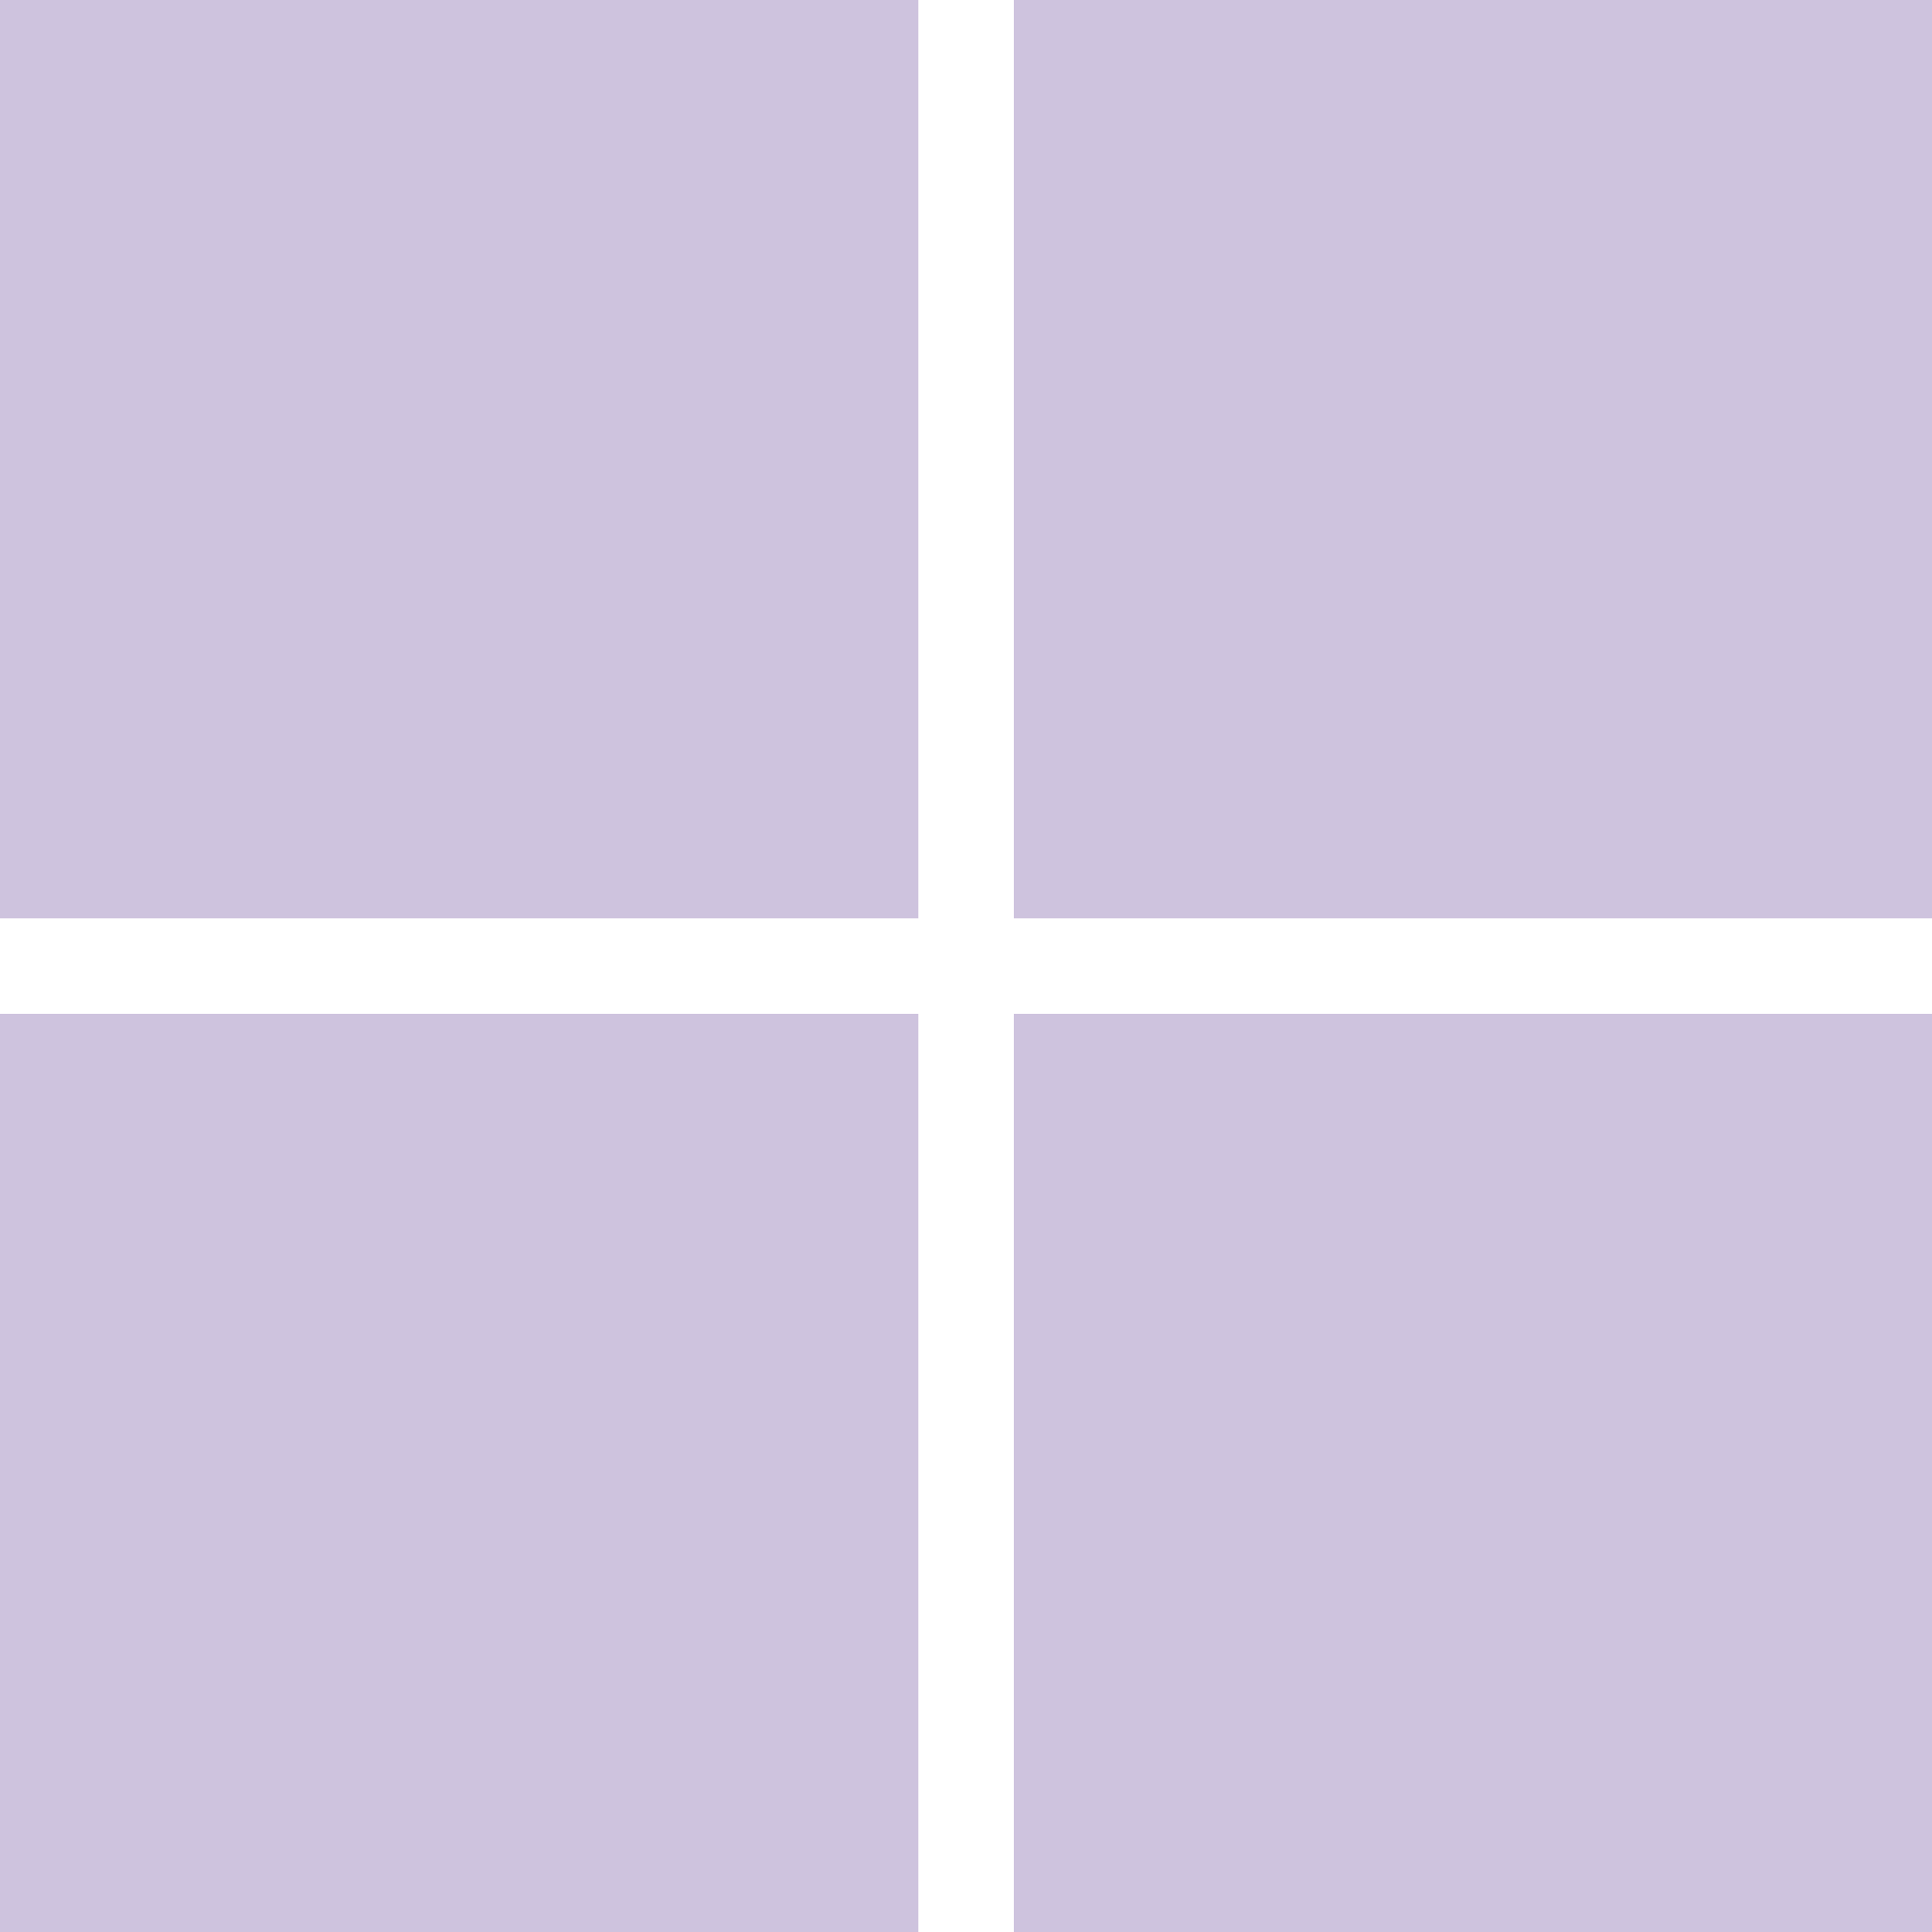
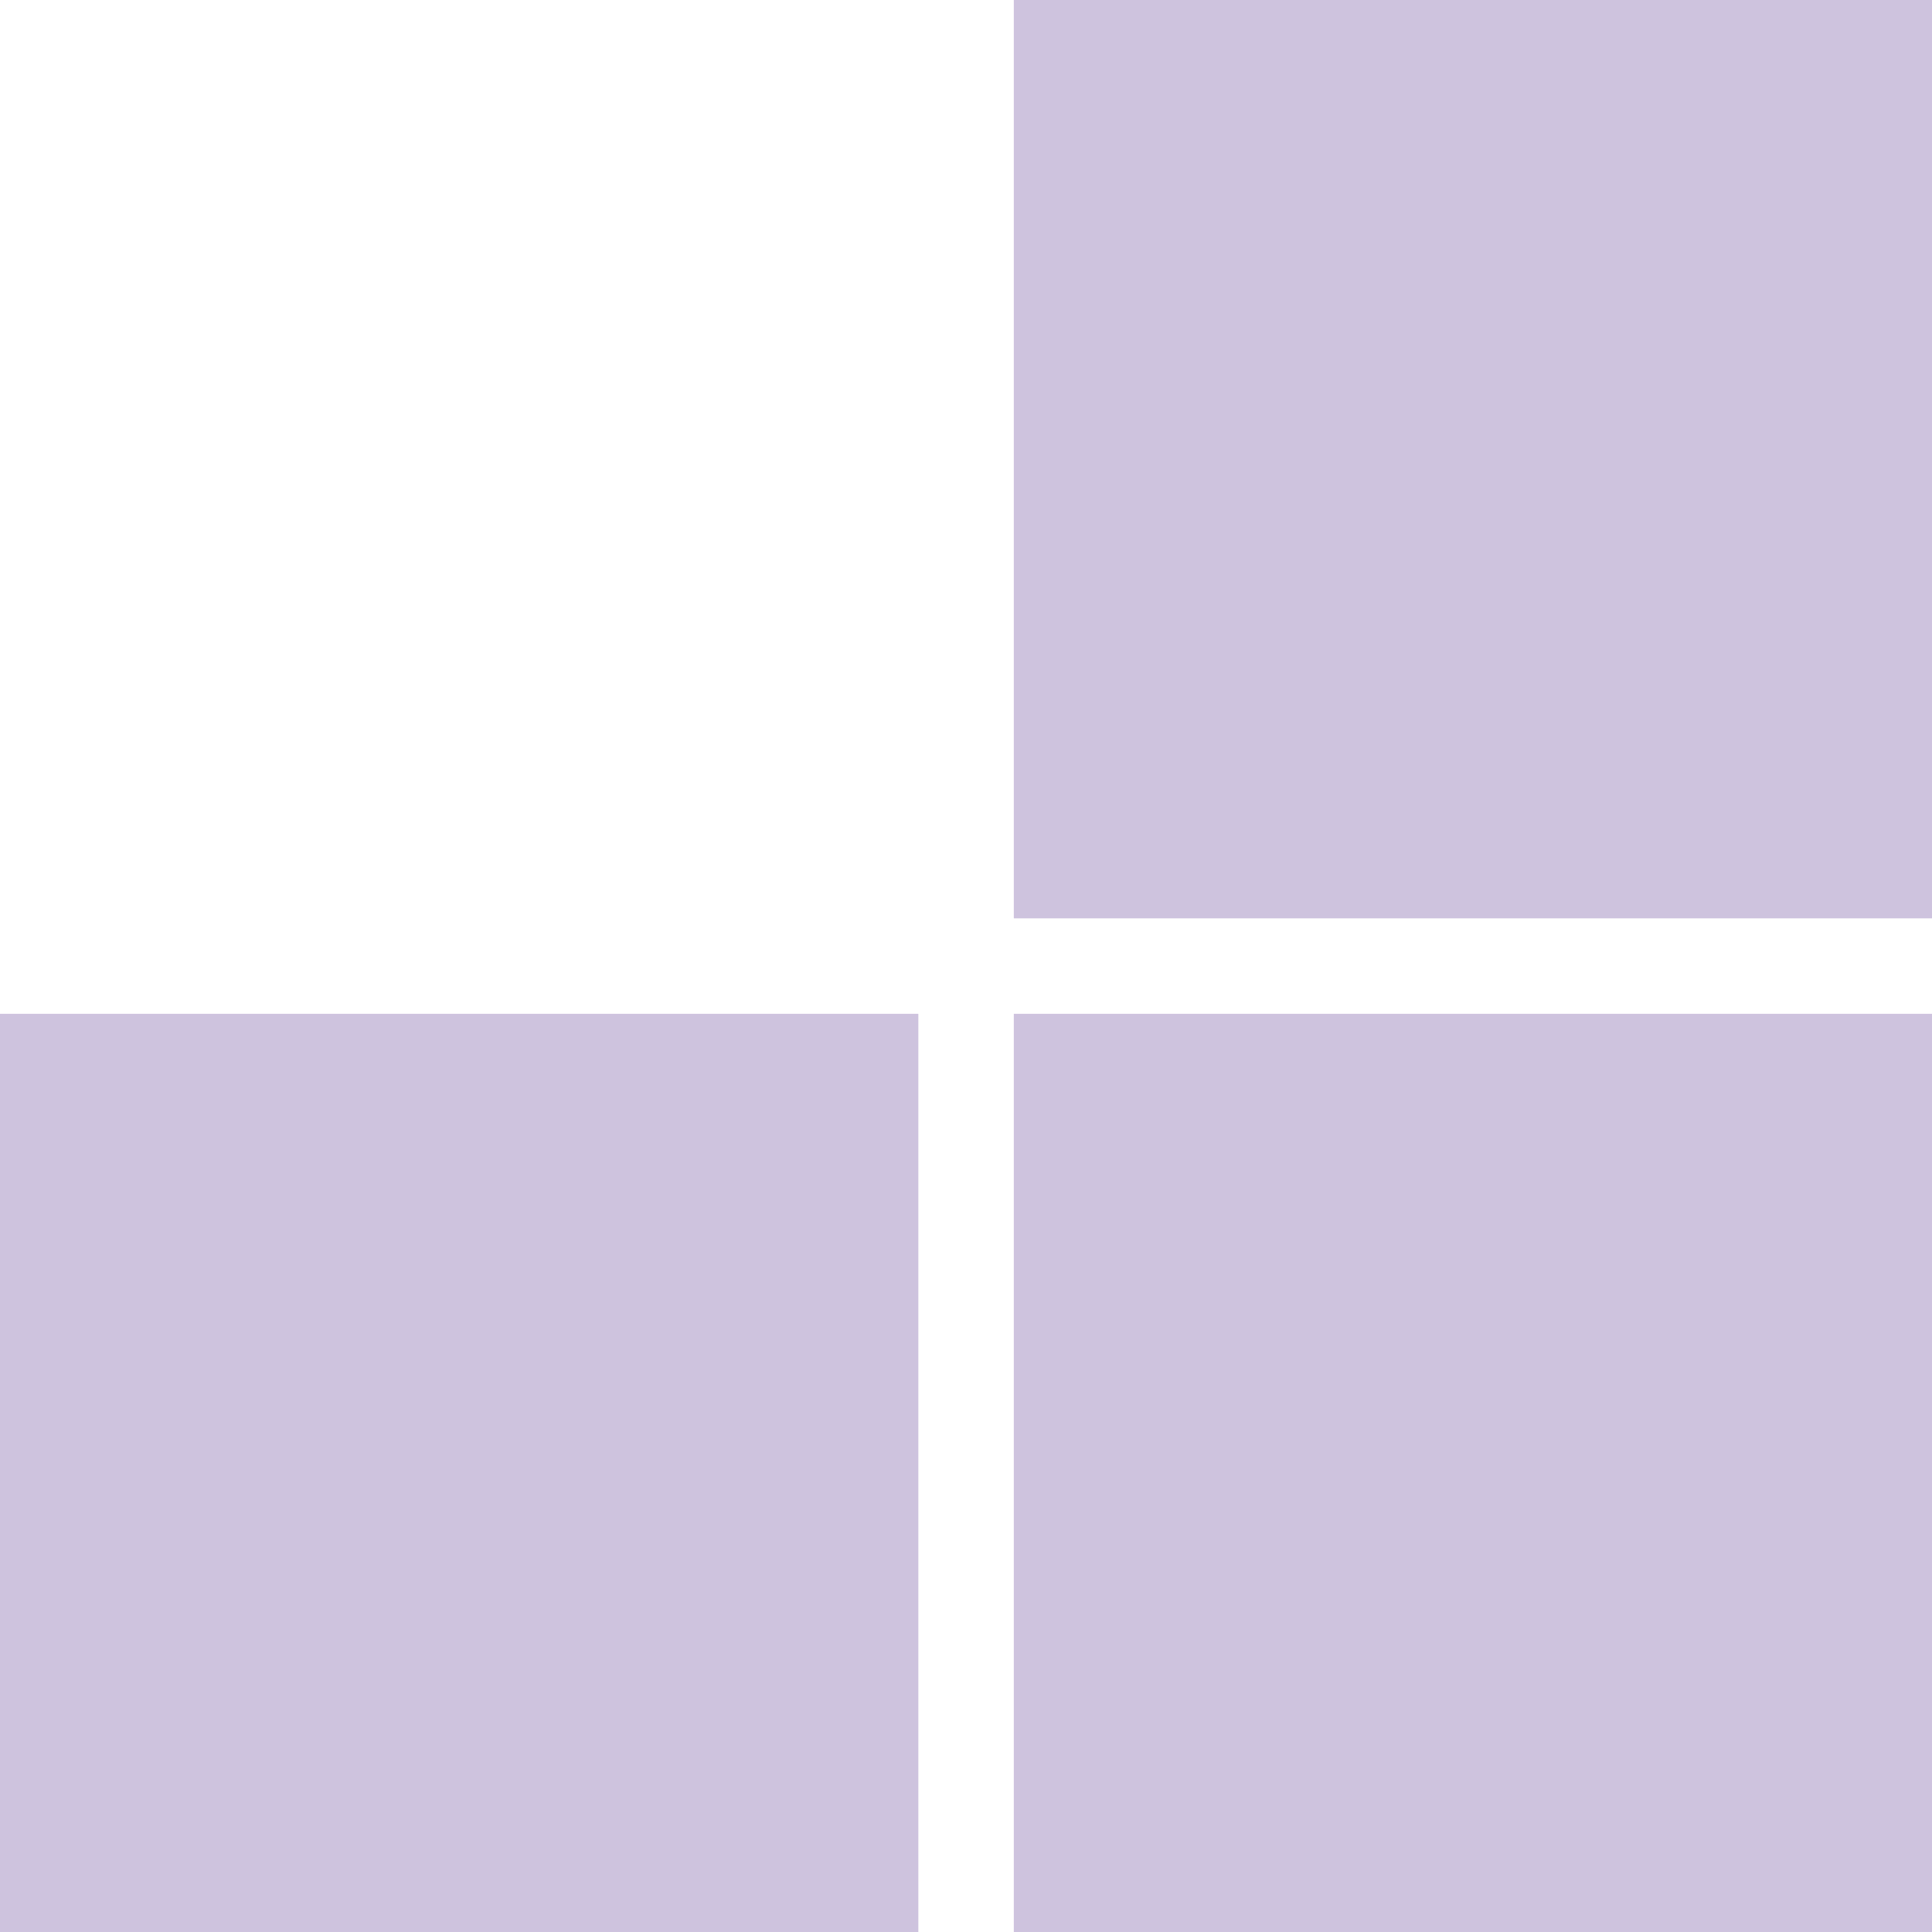
<svg xmlns="http://www.w3.org/2000/svg" role="img" width="32px" height="32px" viewBox="0 0 24 24">
  <title>Microsoft</title>
-   <path fill="#cec3de" d="M0 0v11.408h11.408V0zm12.594 0v11.408H24V0zM0 12.594V24h11.408V12.594zm12.594 0V24H24V12.594z" />
+   <path fill="#cec3de" d="M0 0v11.408V0zm12.594 0v11.408H24V0zM0 12.594V24h11.408V12.594zm12.594 0V24H24V12.594z" />
</svg>